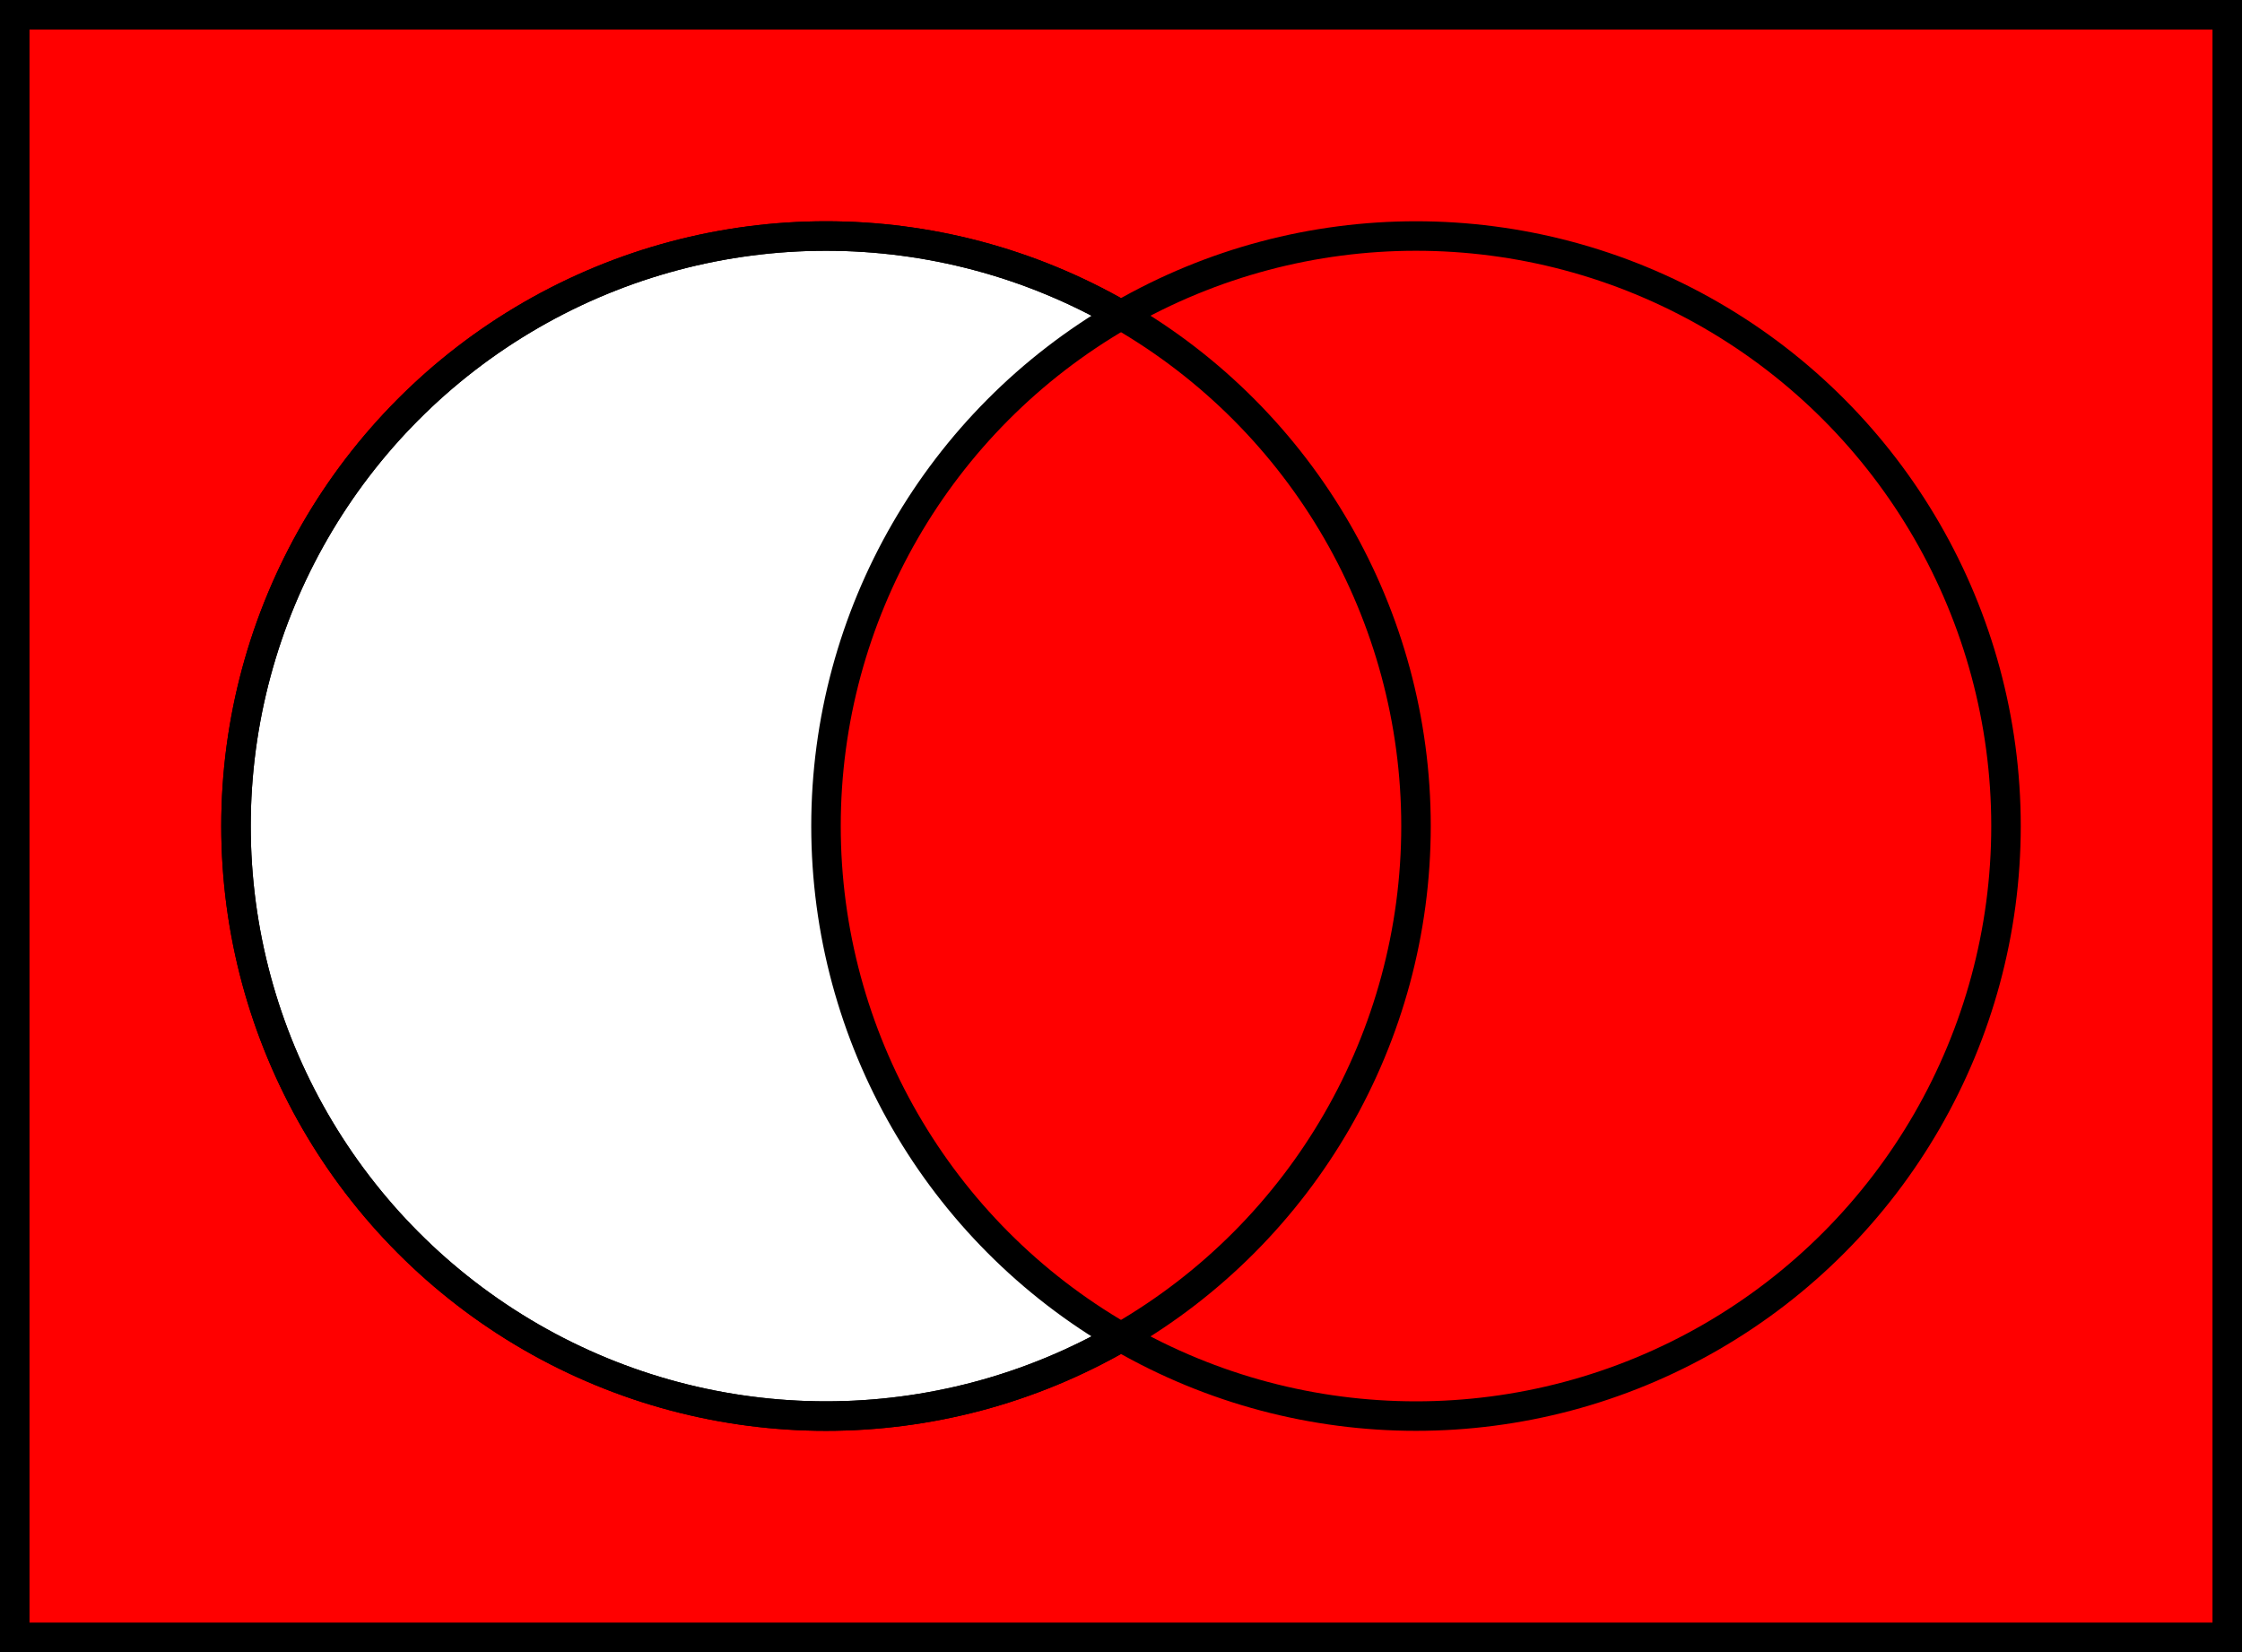
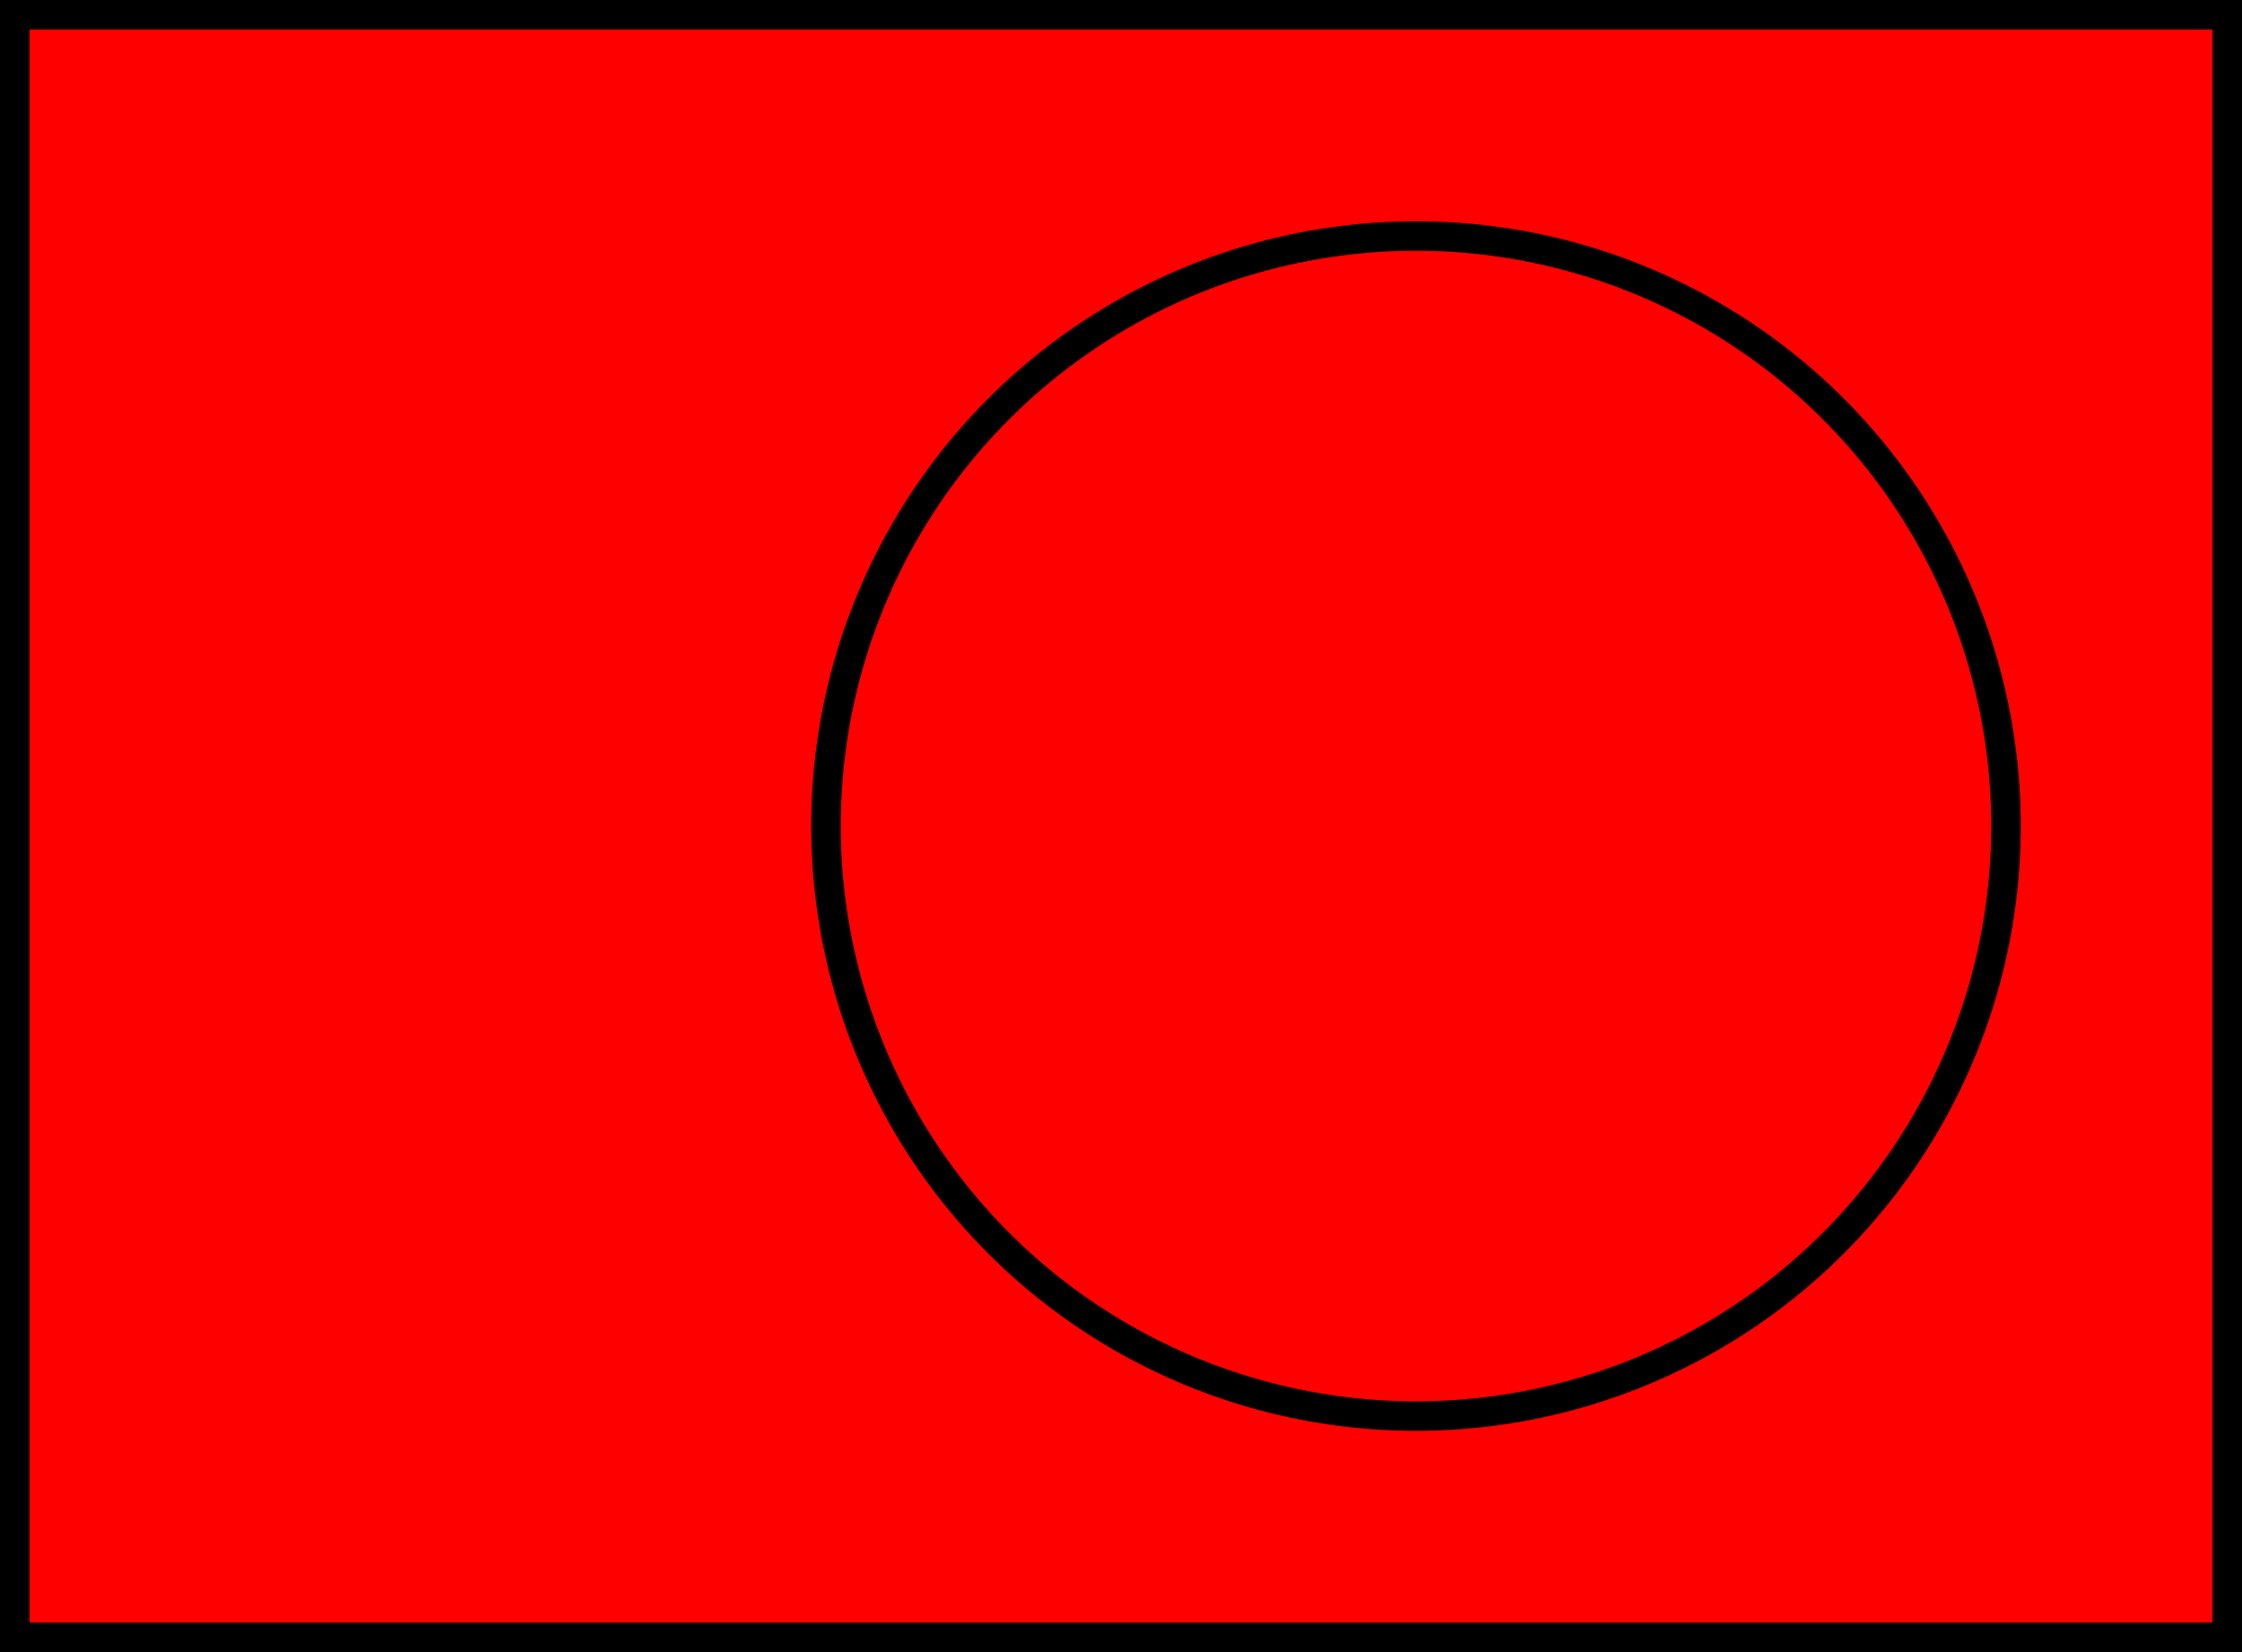
<svg xmlns="http://www.w3.org/2000/svg" height="280" width="380" stroke="#000" stroke-width="5">
  <rect width="100%" height="100%" fill="#333333" stroke="none" />
  <rect x="2.5" y="2.5" width="375" height="275" fill="#f00" />
-   <circle cx="140" cy="140" r="100" fill="#fff" />
  <circle cx="240" cy="140" r="100" fill="#f00" />
-   <circle cx="140" cy="140" r="100" fill="none" />
</svg>